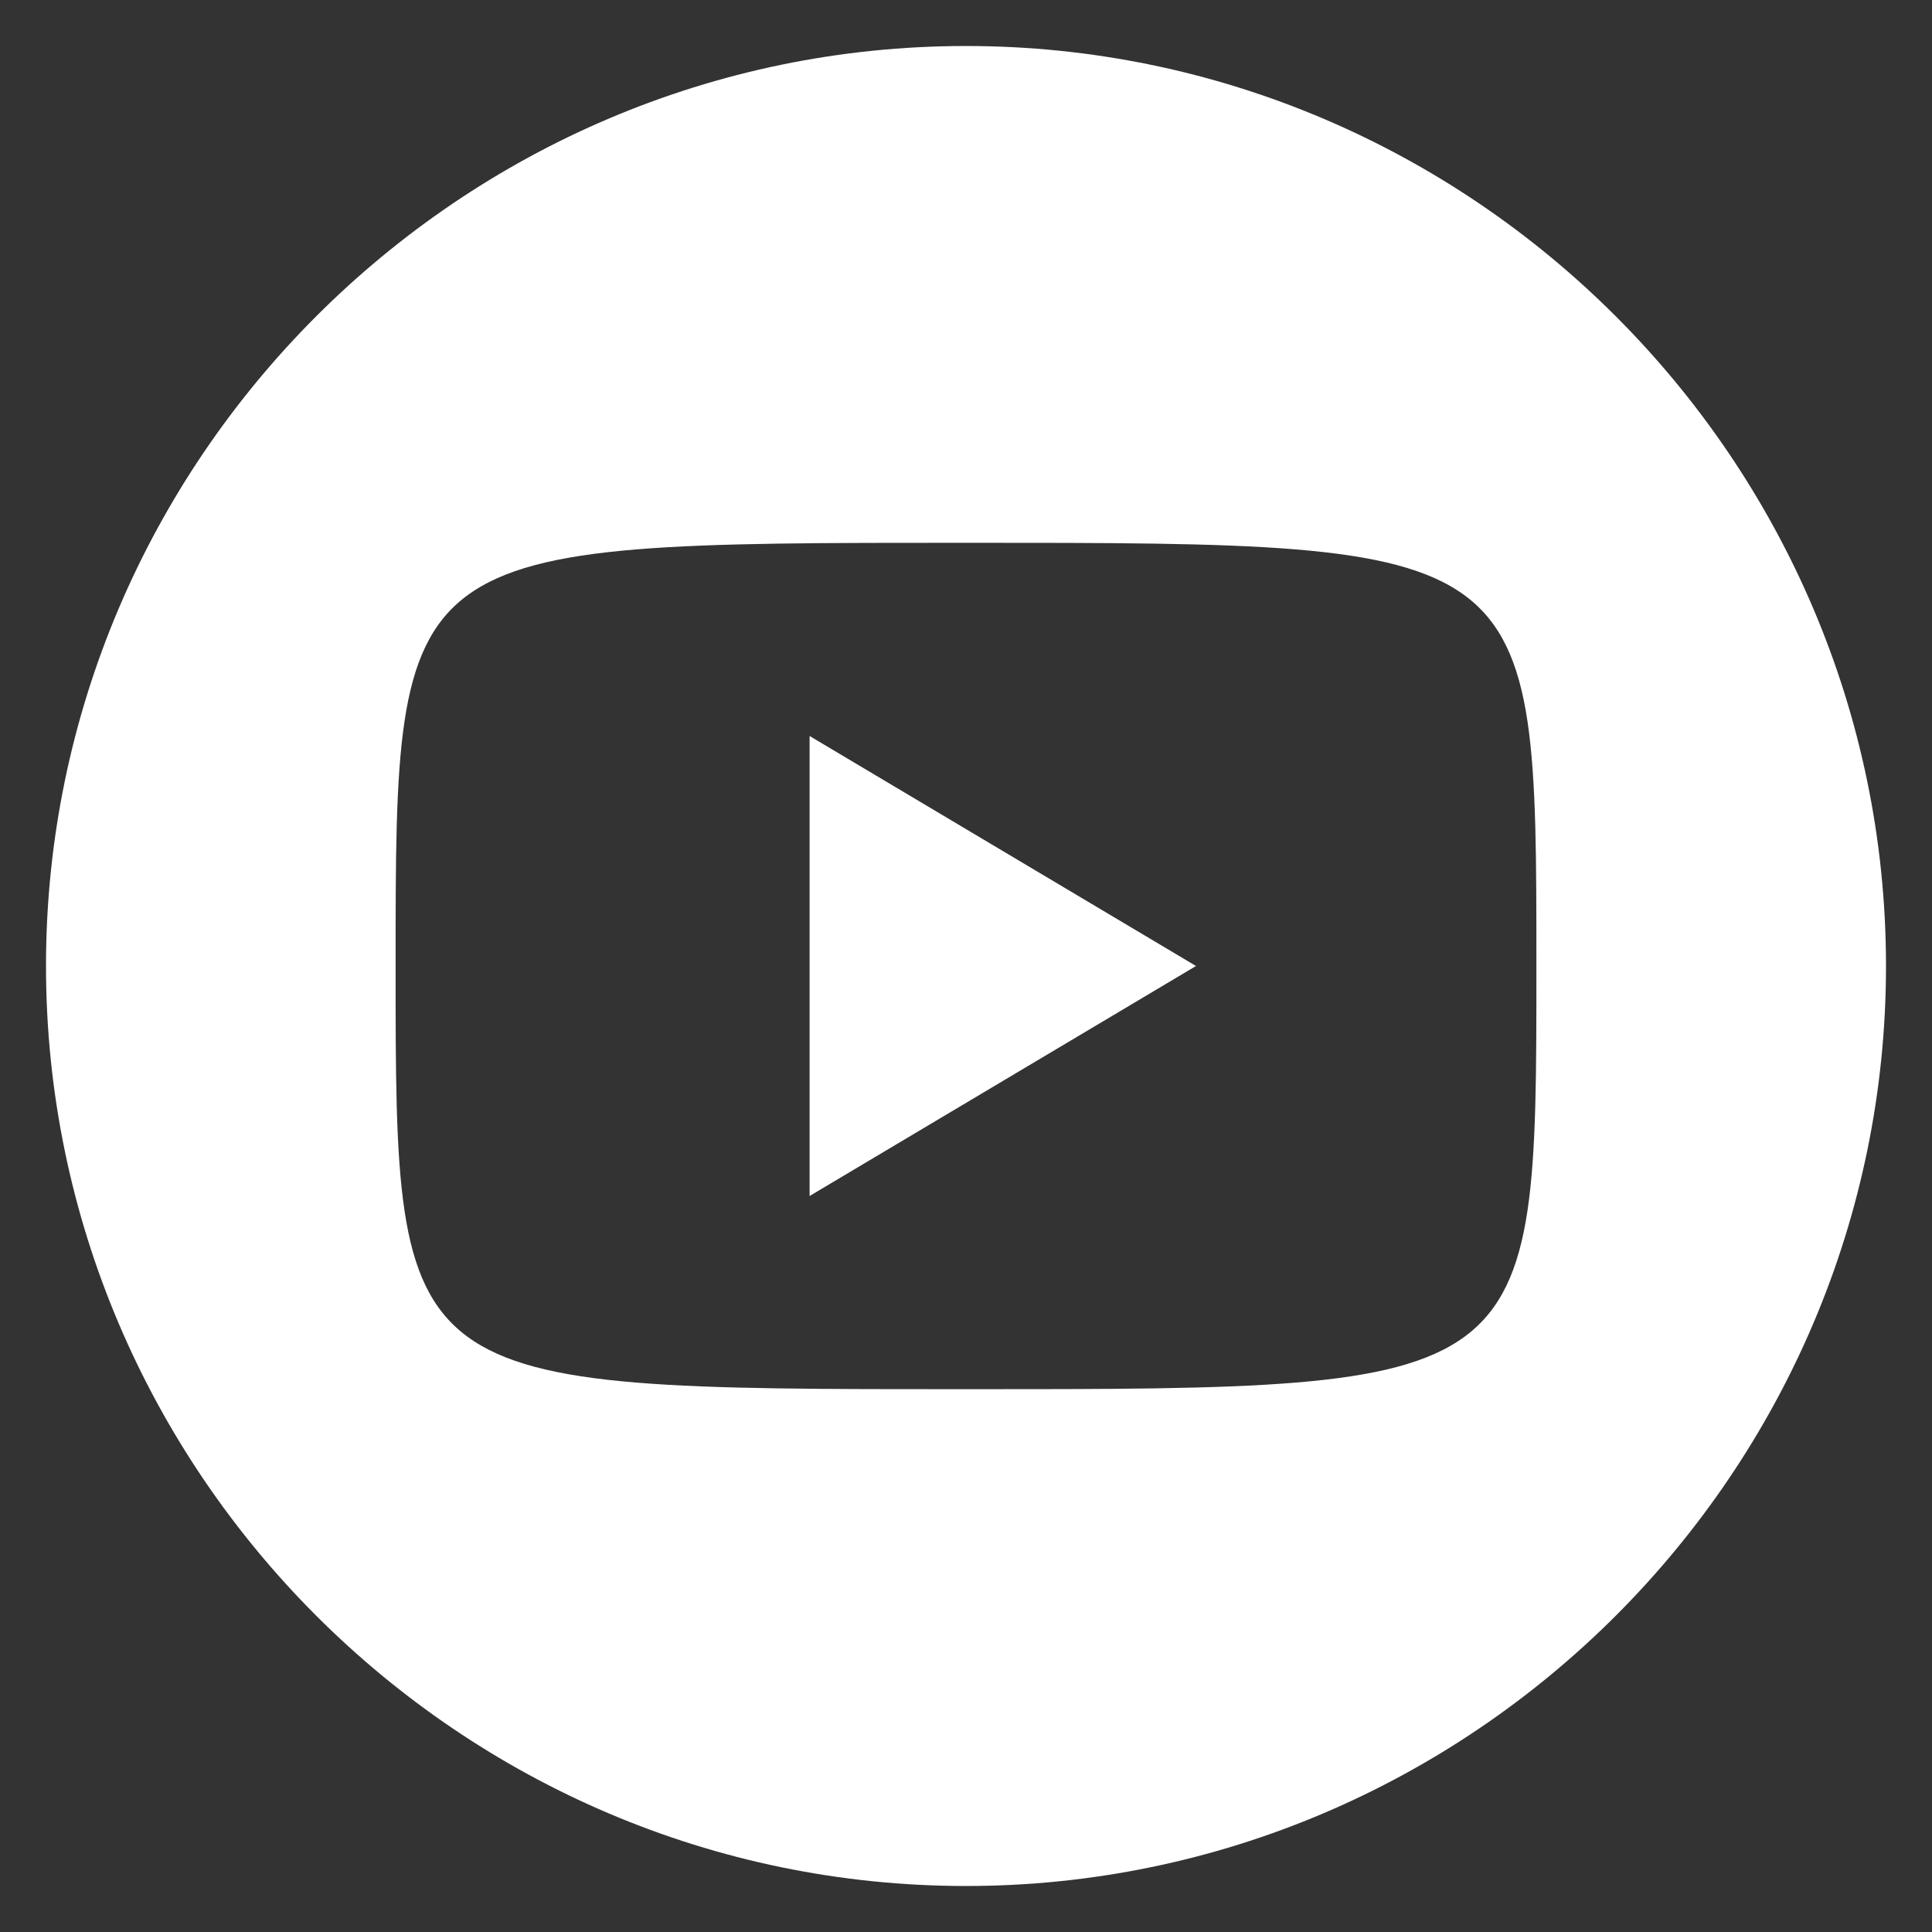
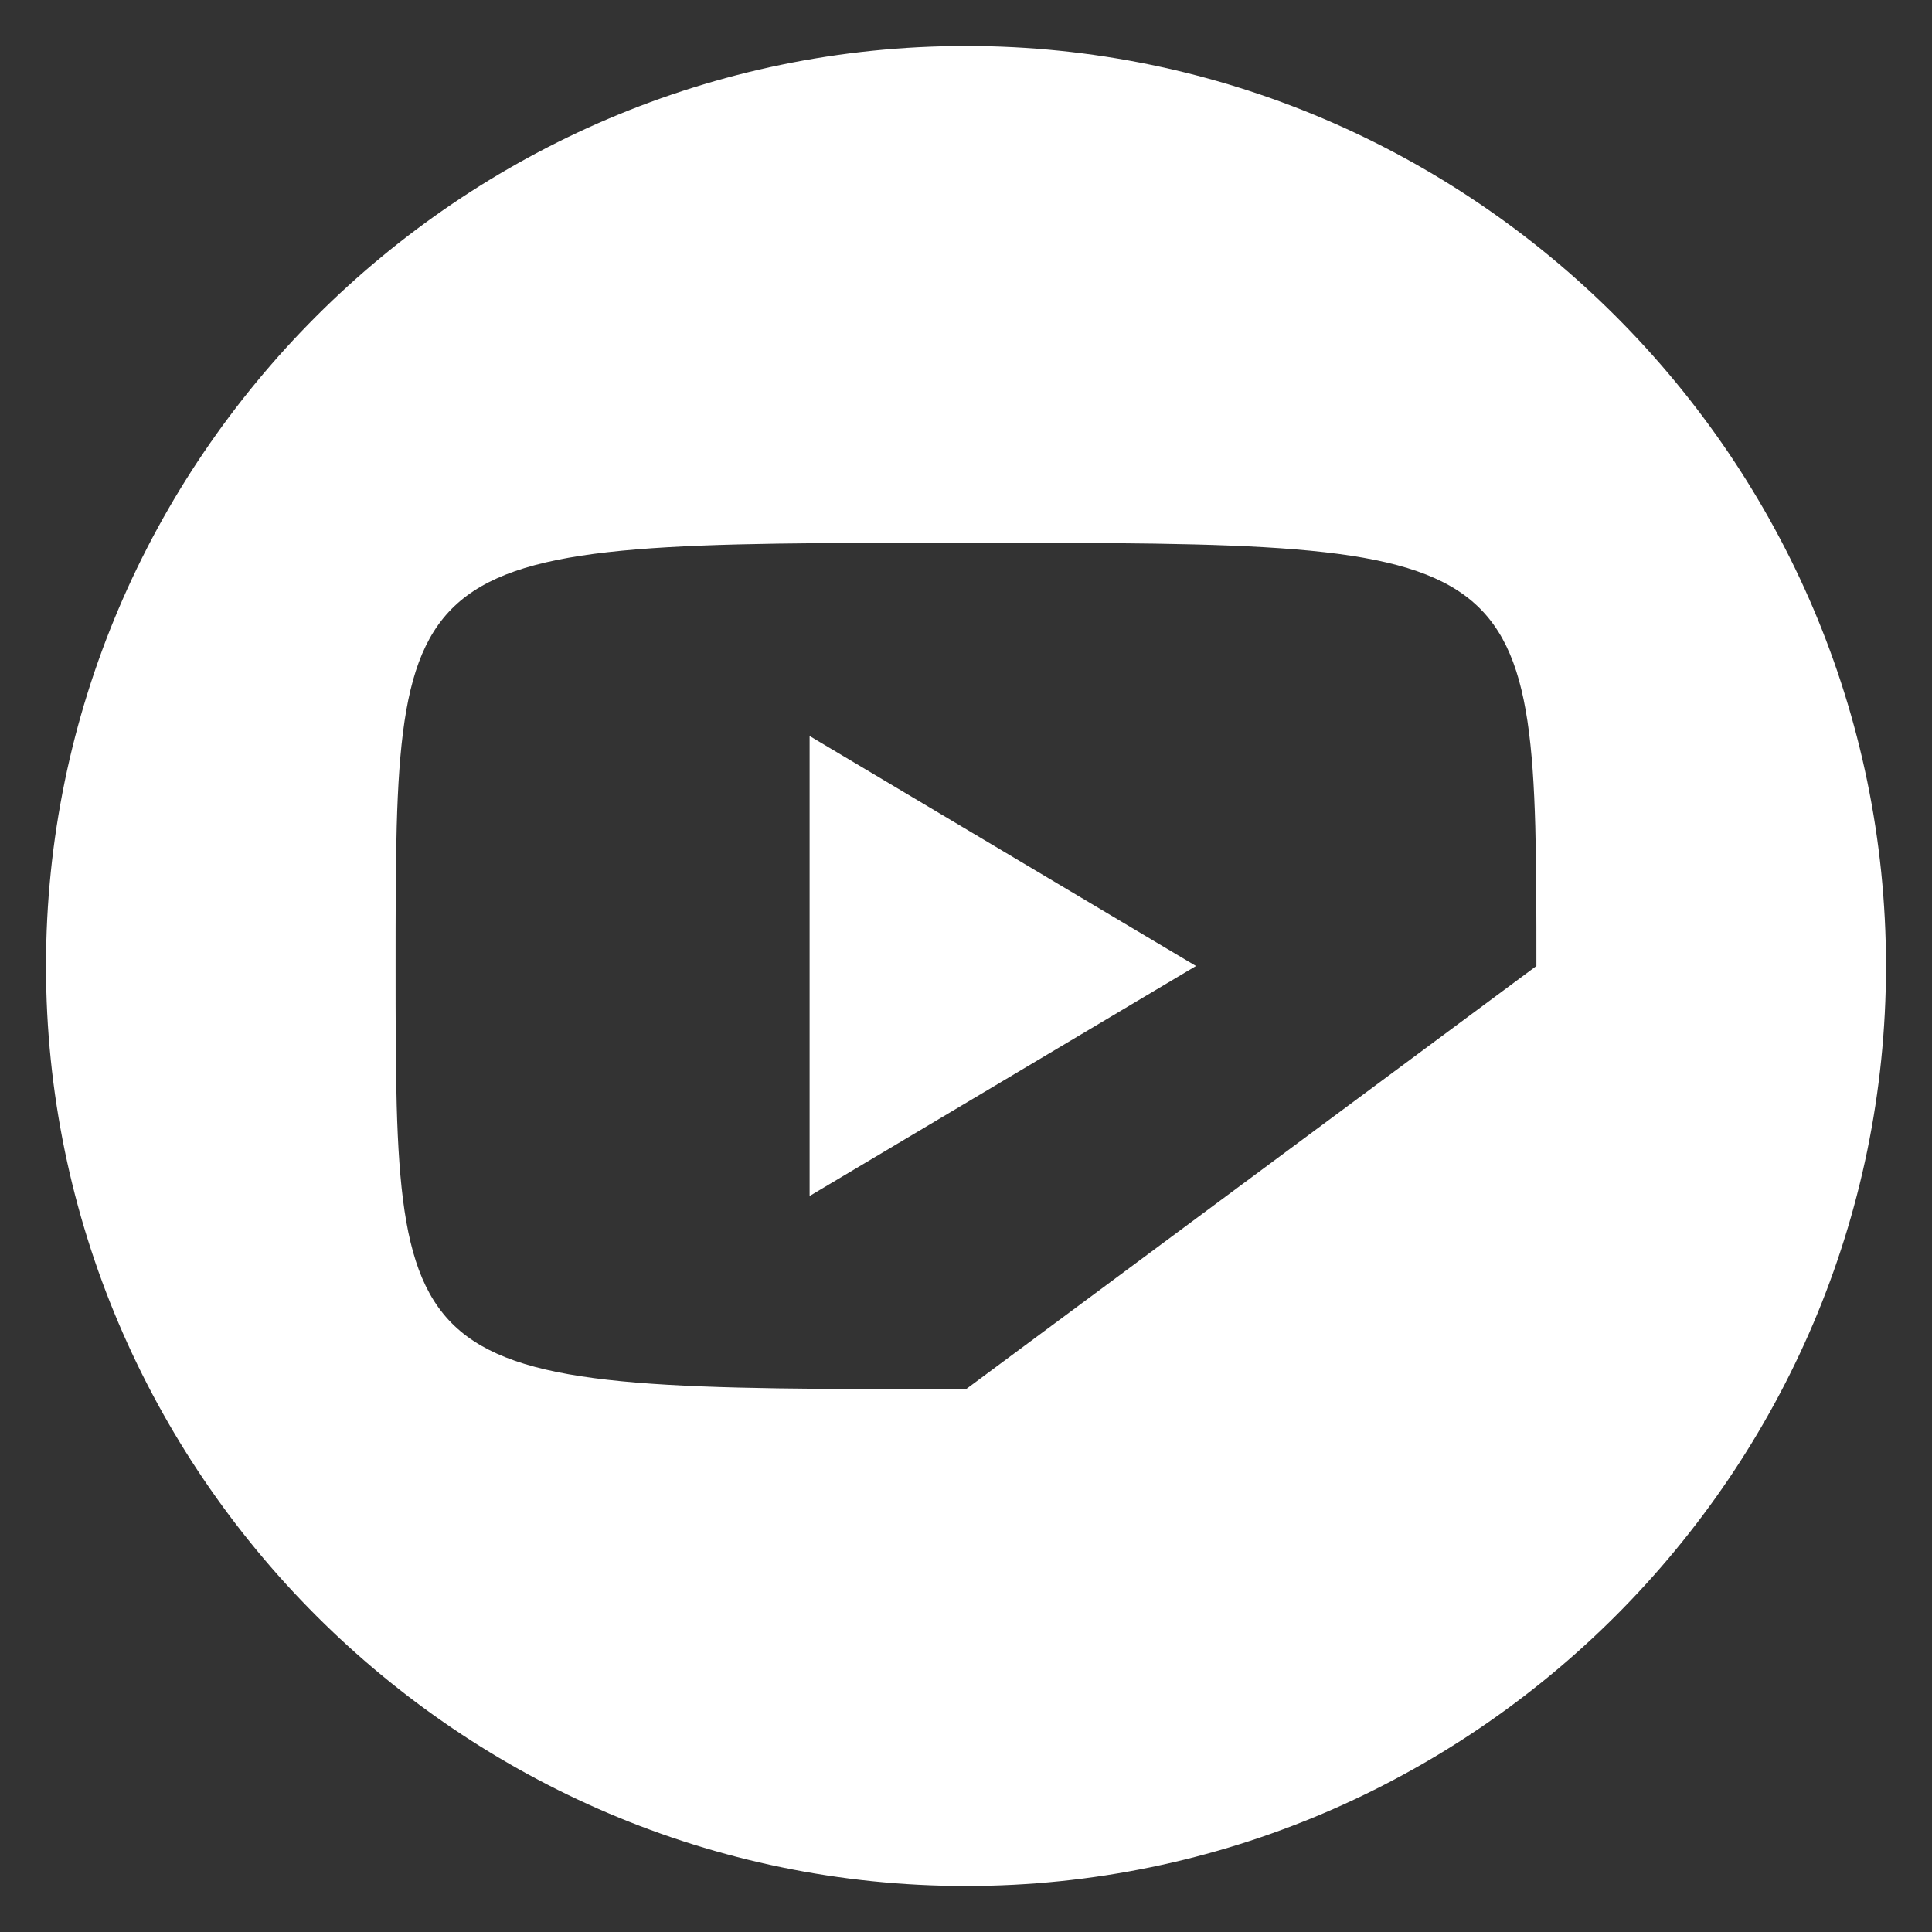
<svg xmlns="http://www.w3.org/2000/svg" version="1.1" id="Layer_1" x="0px" y="0px" viewBox="0 0 21 21" style="enable-background:new 0 0 21 21;" xml:space="preserve">
  <rect x="0" y="0" width="21" height="21" fill="#333333" stroke="none" />
  <style type="text/css">
	.st0{fill:#FFFFFF;}
</style>
-   <path class="st0" d="M20.5,10.5c0,5.5-4.5,10-10,10c-5.5,0-10-4.5-10-10c0-5.5,4.5-10,10-10C16,0.5,20.5,5,20.5,10.5z M16.7,10.5  c0-4.6,0-4.6-6.2-4.6s-6.2,0-6.2,4.6c0,4.6,0,4.6,6.2,4.6S16.7,15.1,16.7,10.5z M8.8,8l4.2,2.5L8.8,13V8z" />
+   <path class="st0" d="M20.5,10.5c0,5.5-4.5,10-10,10c-5.5,0-10-4.5-10-10c0-5.5,4.5-10,10-10C16,0.5,20.5,5,20.5,10.5z M16.7,10.5  c0-4.6,0-4.6-6.2-4.6s-6.2,0-6.2,4.6c0,4.6,0,4.6,6.2,4.6z M8.8,8l4.2,2.5L8.8,13V8z" />
</svg>